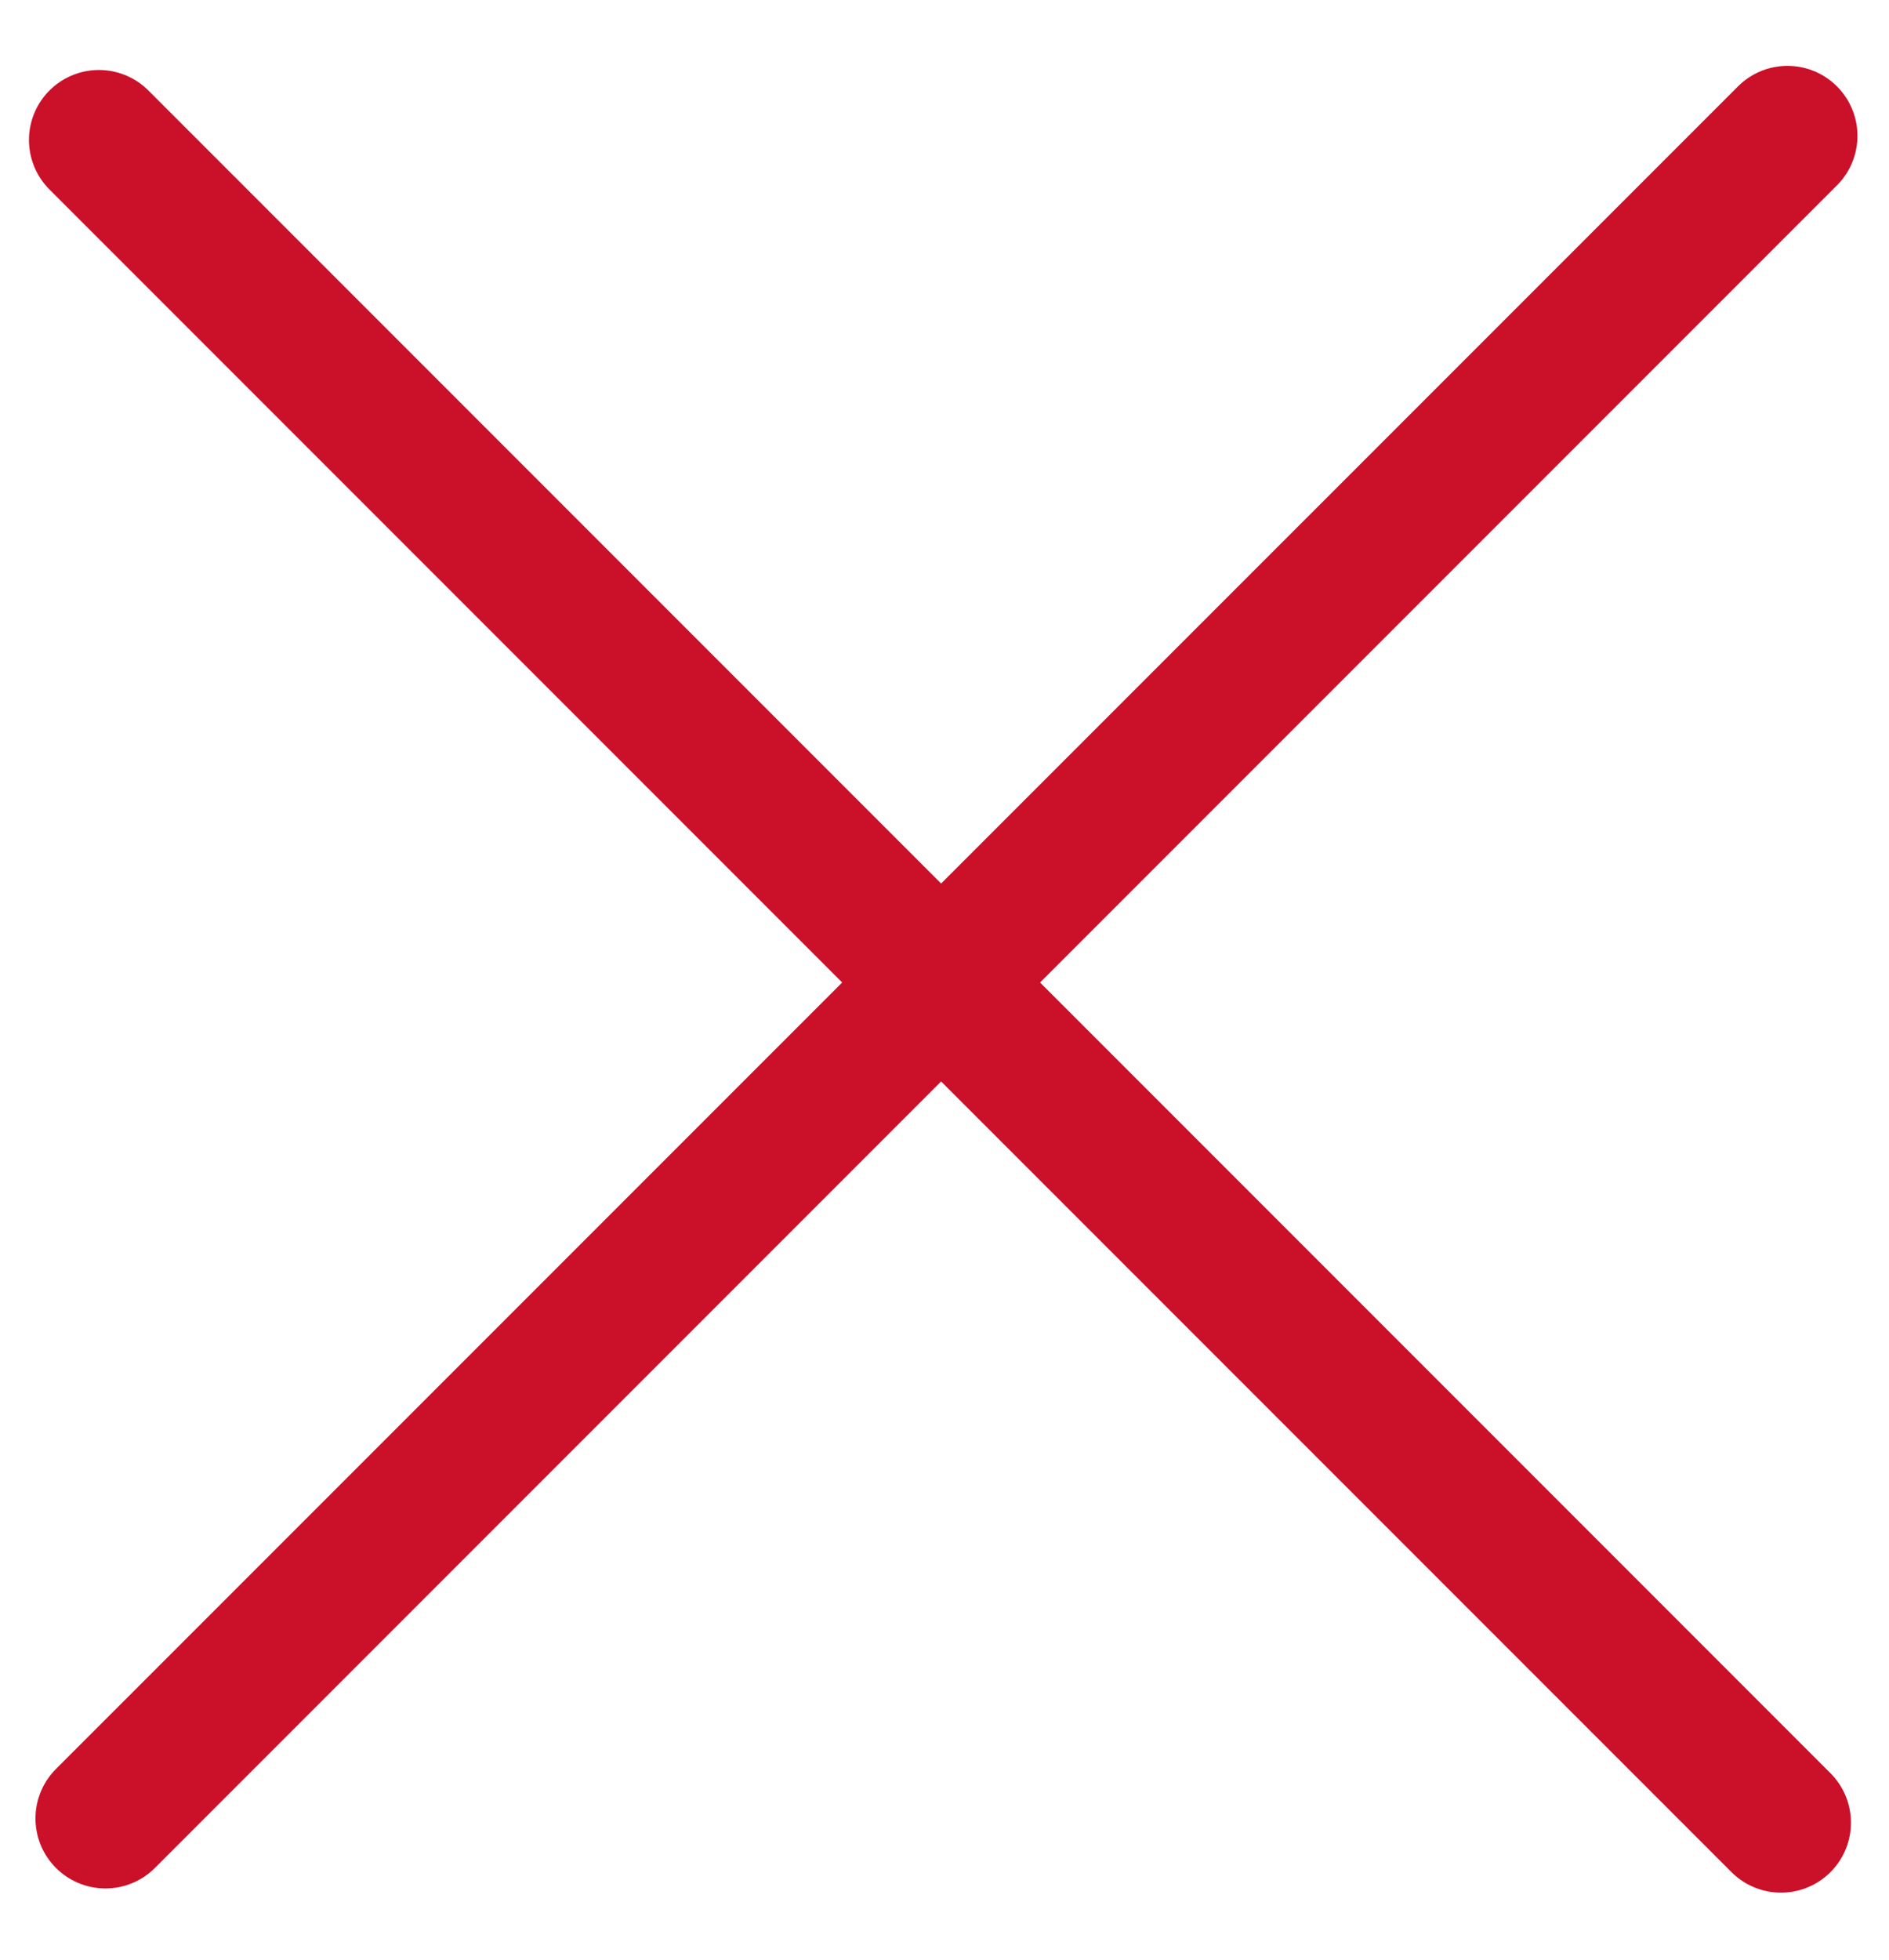
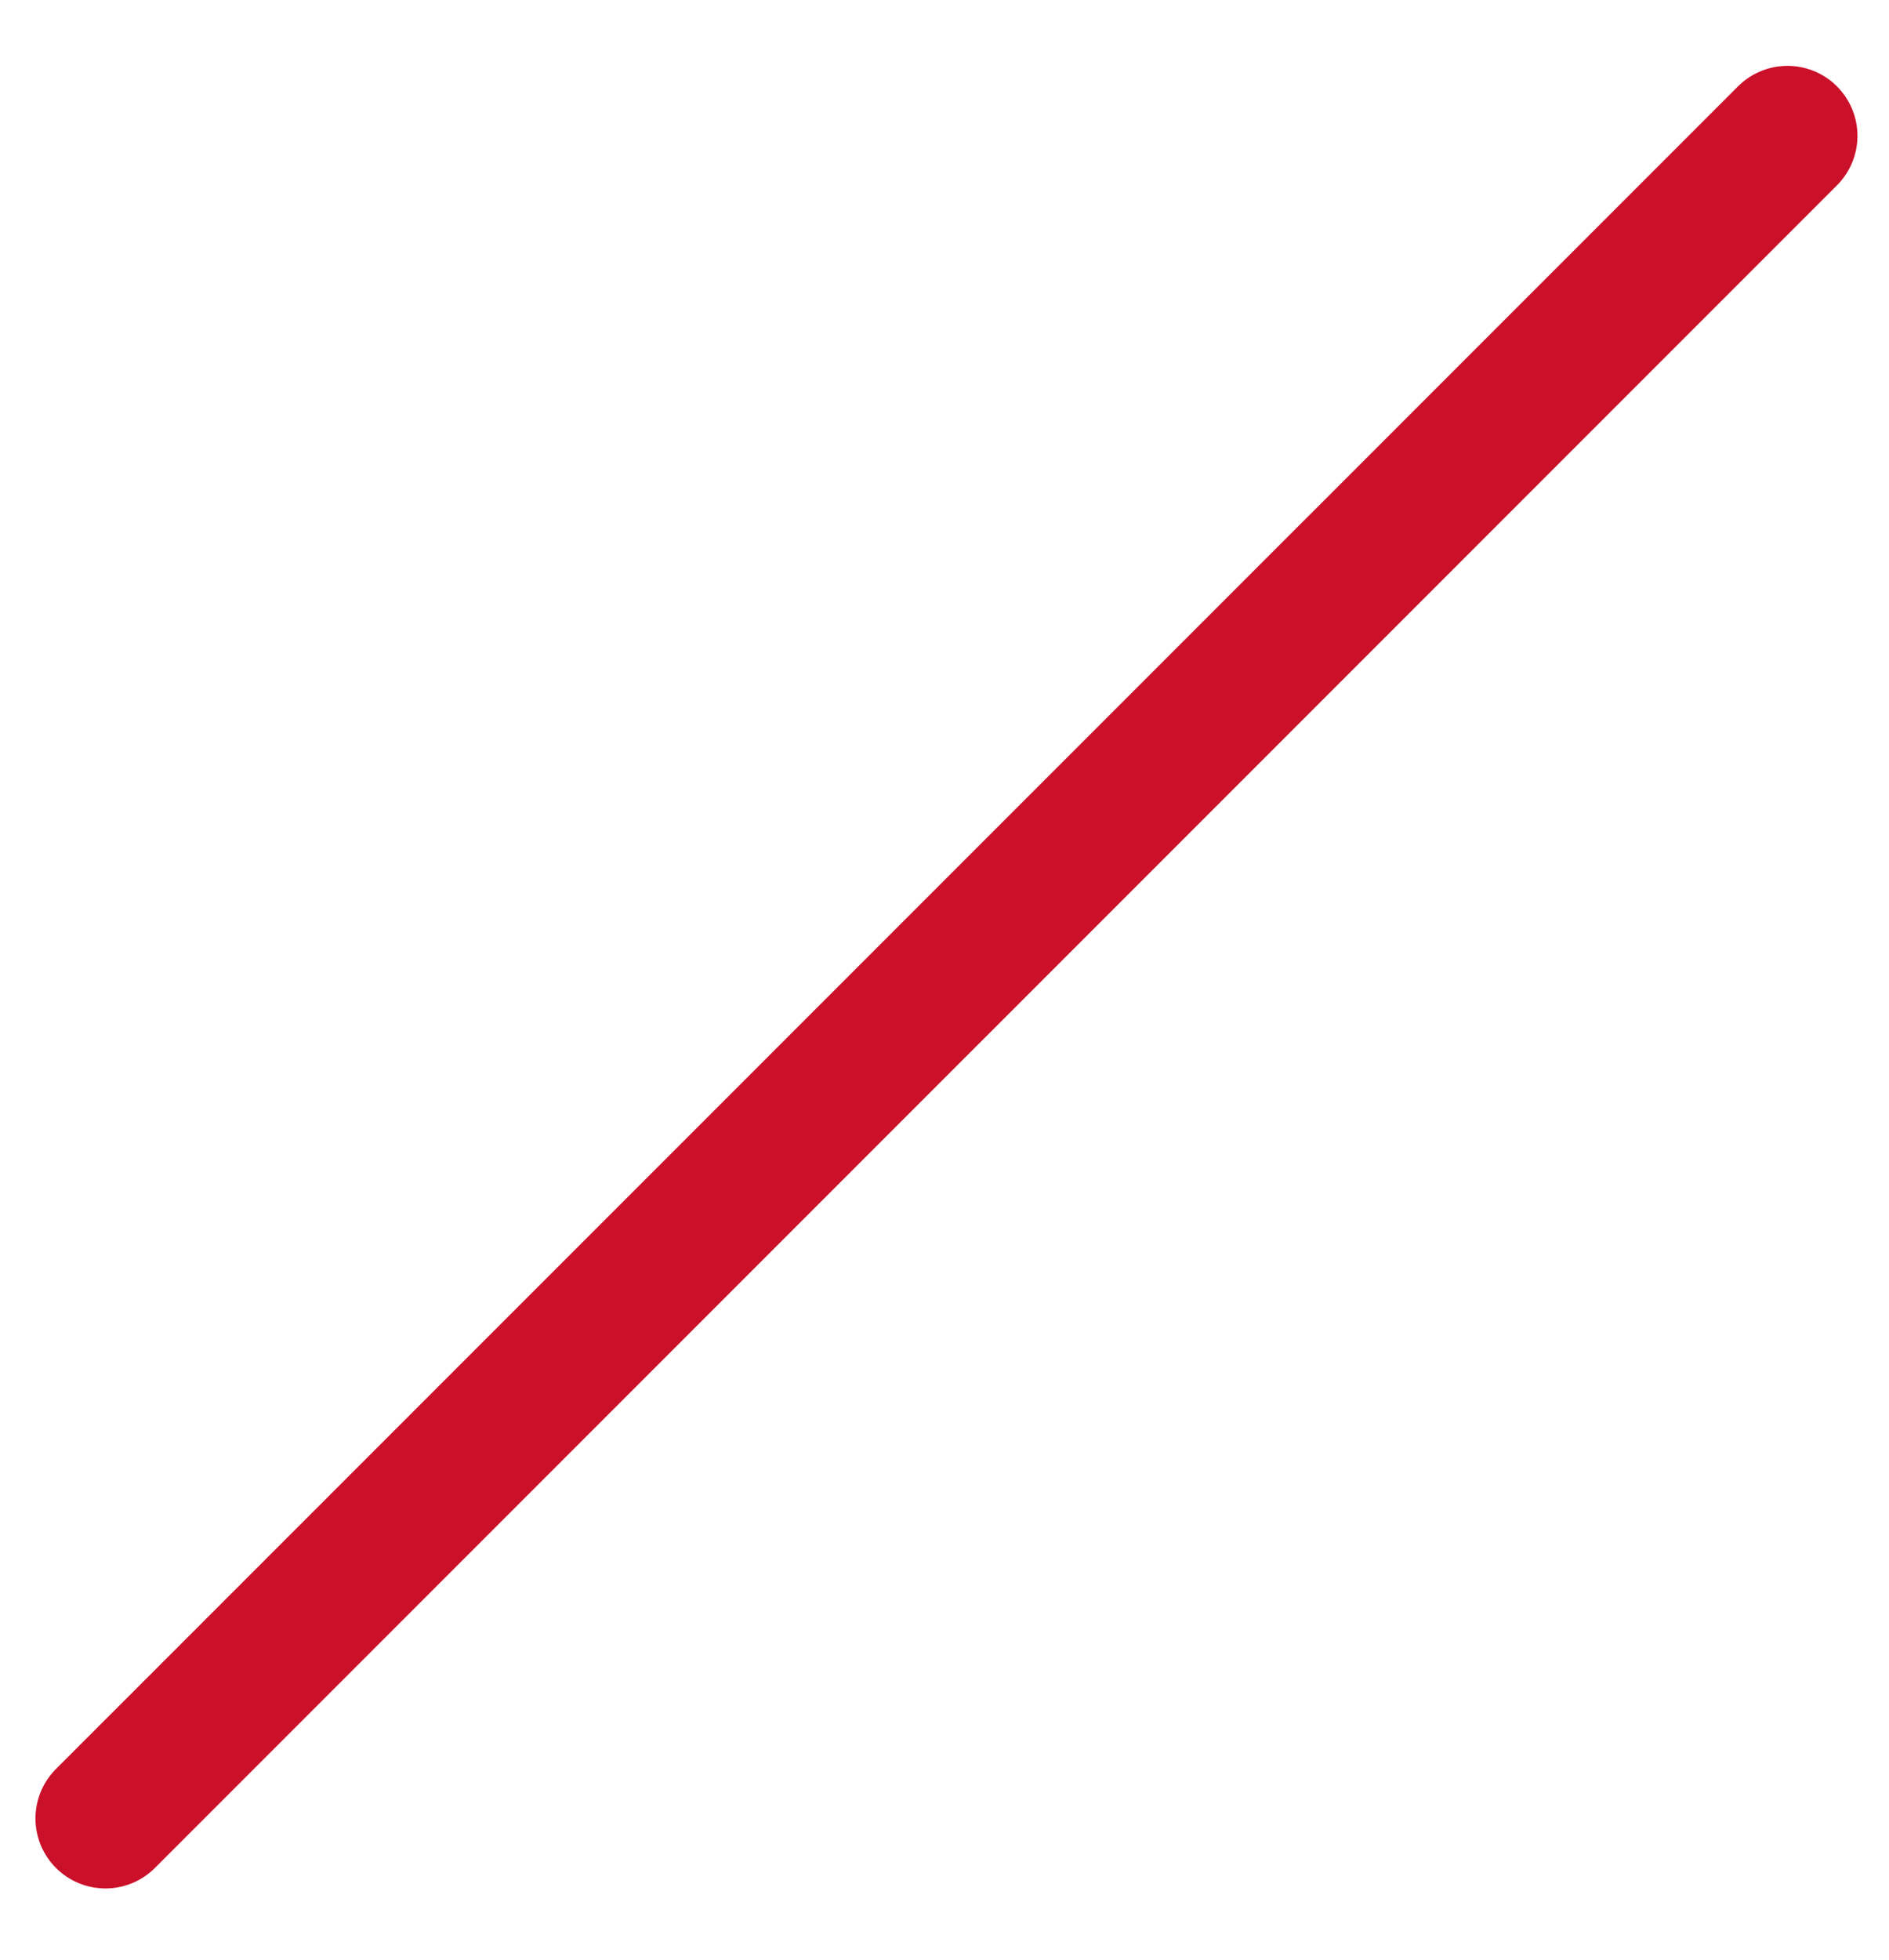
<svg xmlns="http://www.w3.org/2000/svg" width="27" height="28" viewBox="0 0 27 28" fill="none">
  <line x1="1.507" y1="25.982" x2="25.549" y2="1.941" stroke="#CB102A" stroke-width="2" stroke-linecap="round" />
-   <line x1="1.414" y1="2" x2="25.456" y2="26.042" stroke="#CB102A" stroke-width="2" stroke-linecap="round" />
</svg>